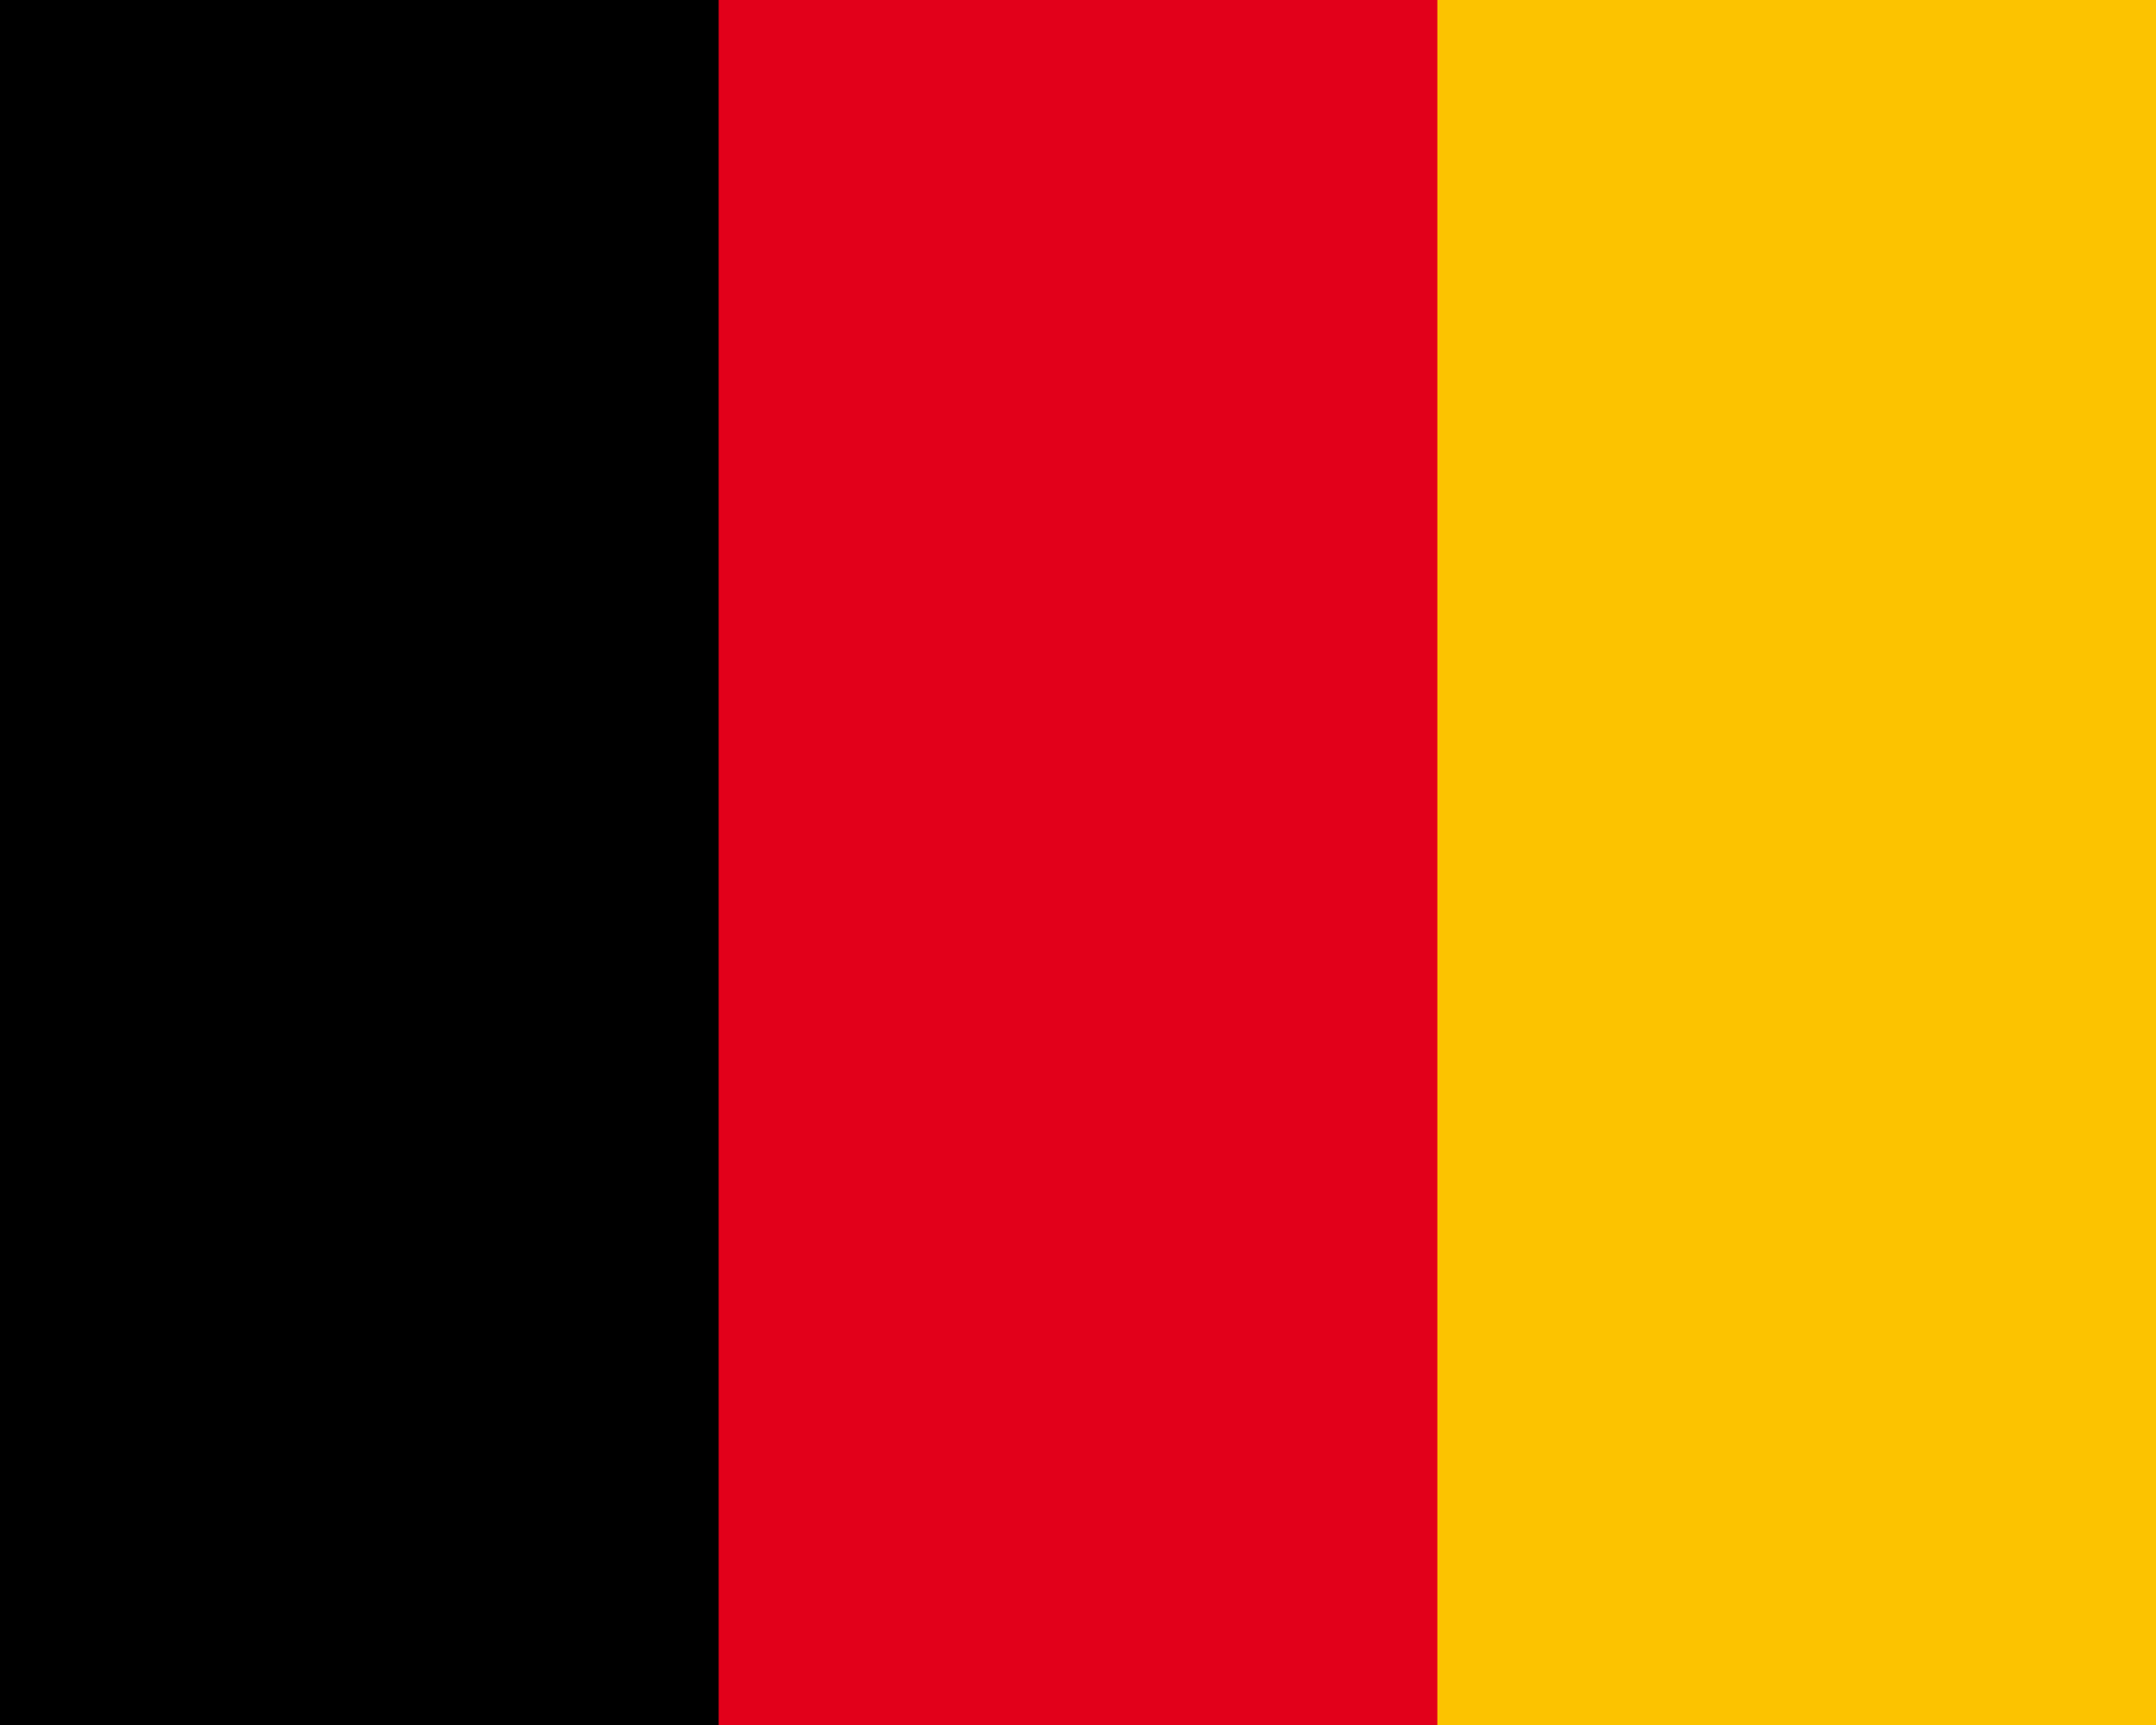
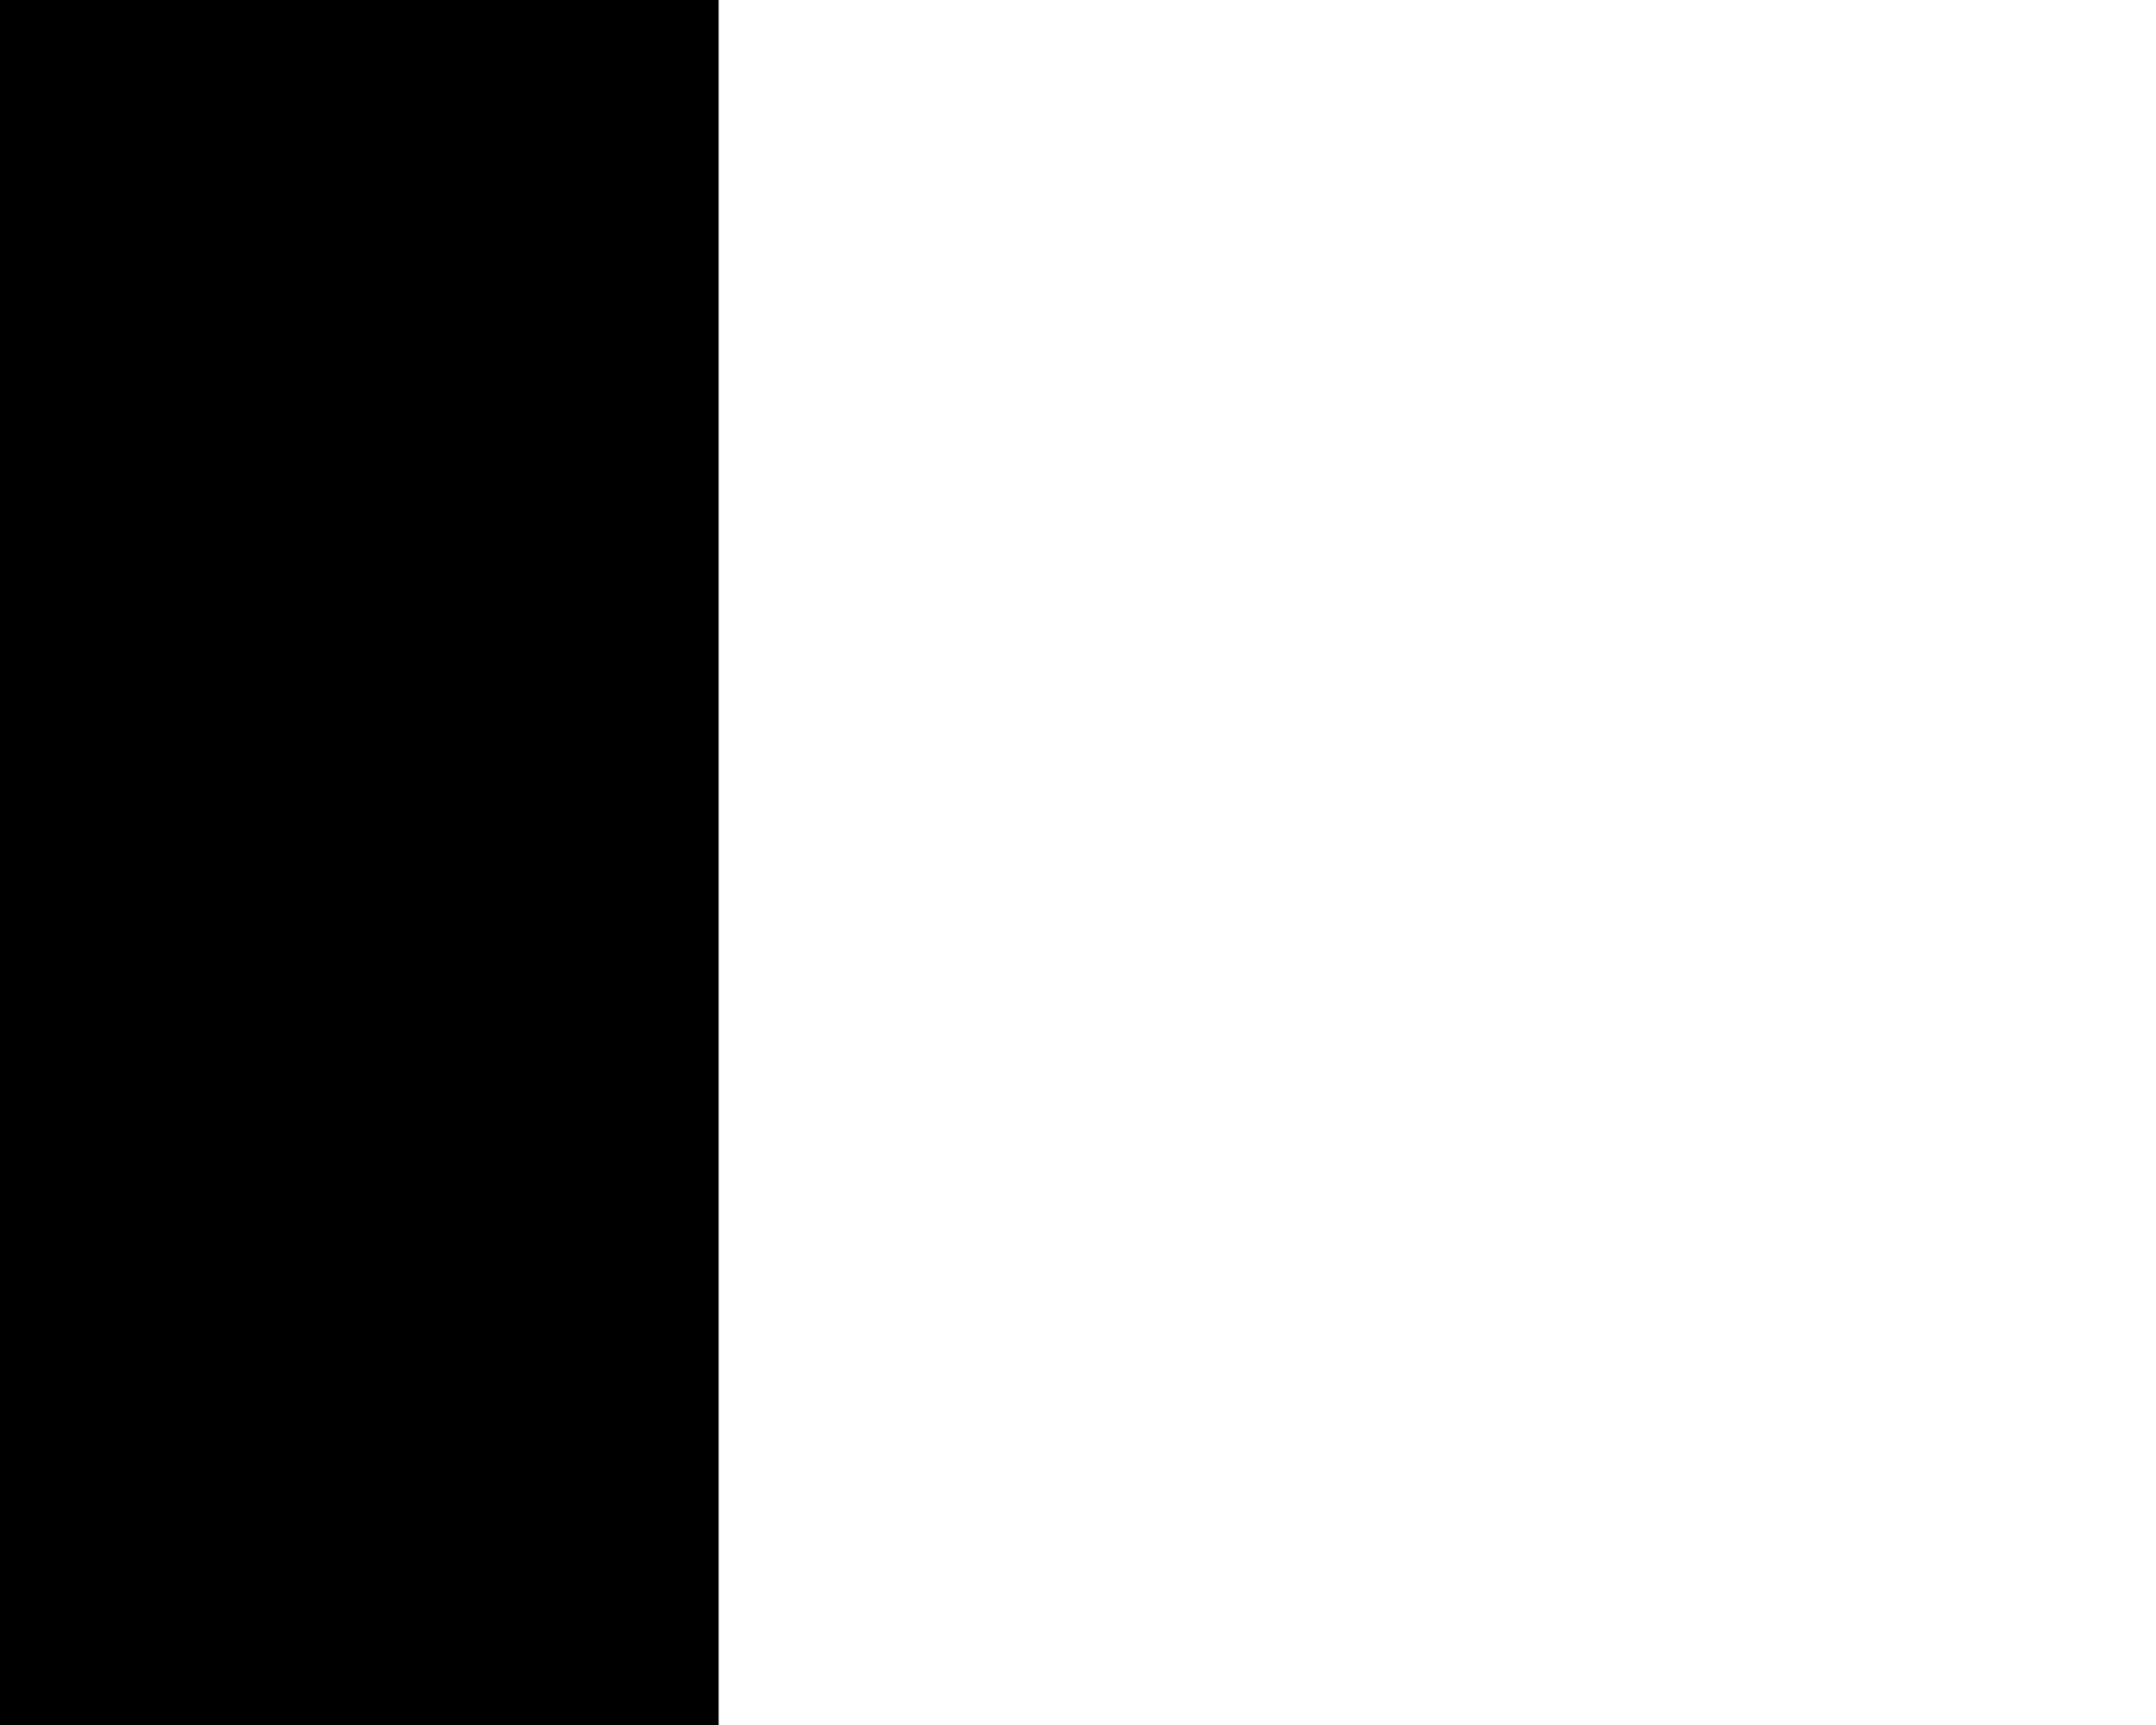
<svg xmlns="http://www.w3.org/2000/svg" width="600" height="480">
-   <rect width="600" height="480" fill="#fcc300" />
-   <rect width="400" height="480" fill="#e2001a" />
  <rect width="200" height="480" fill="#000" />
</svg>